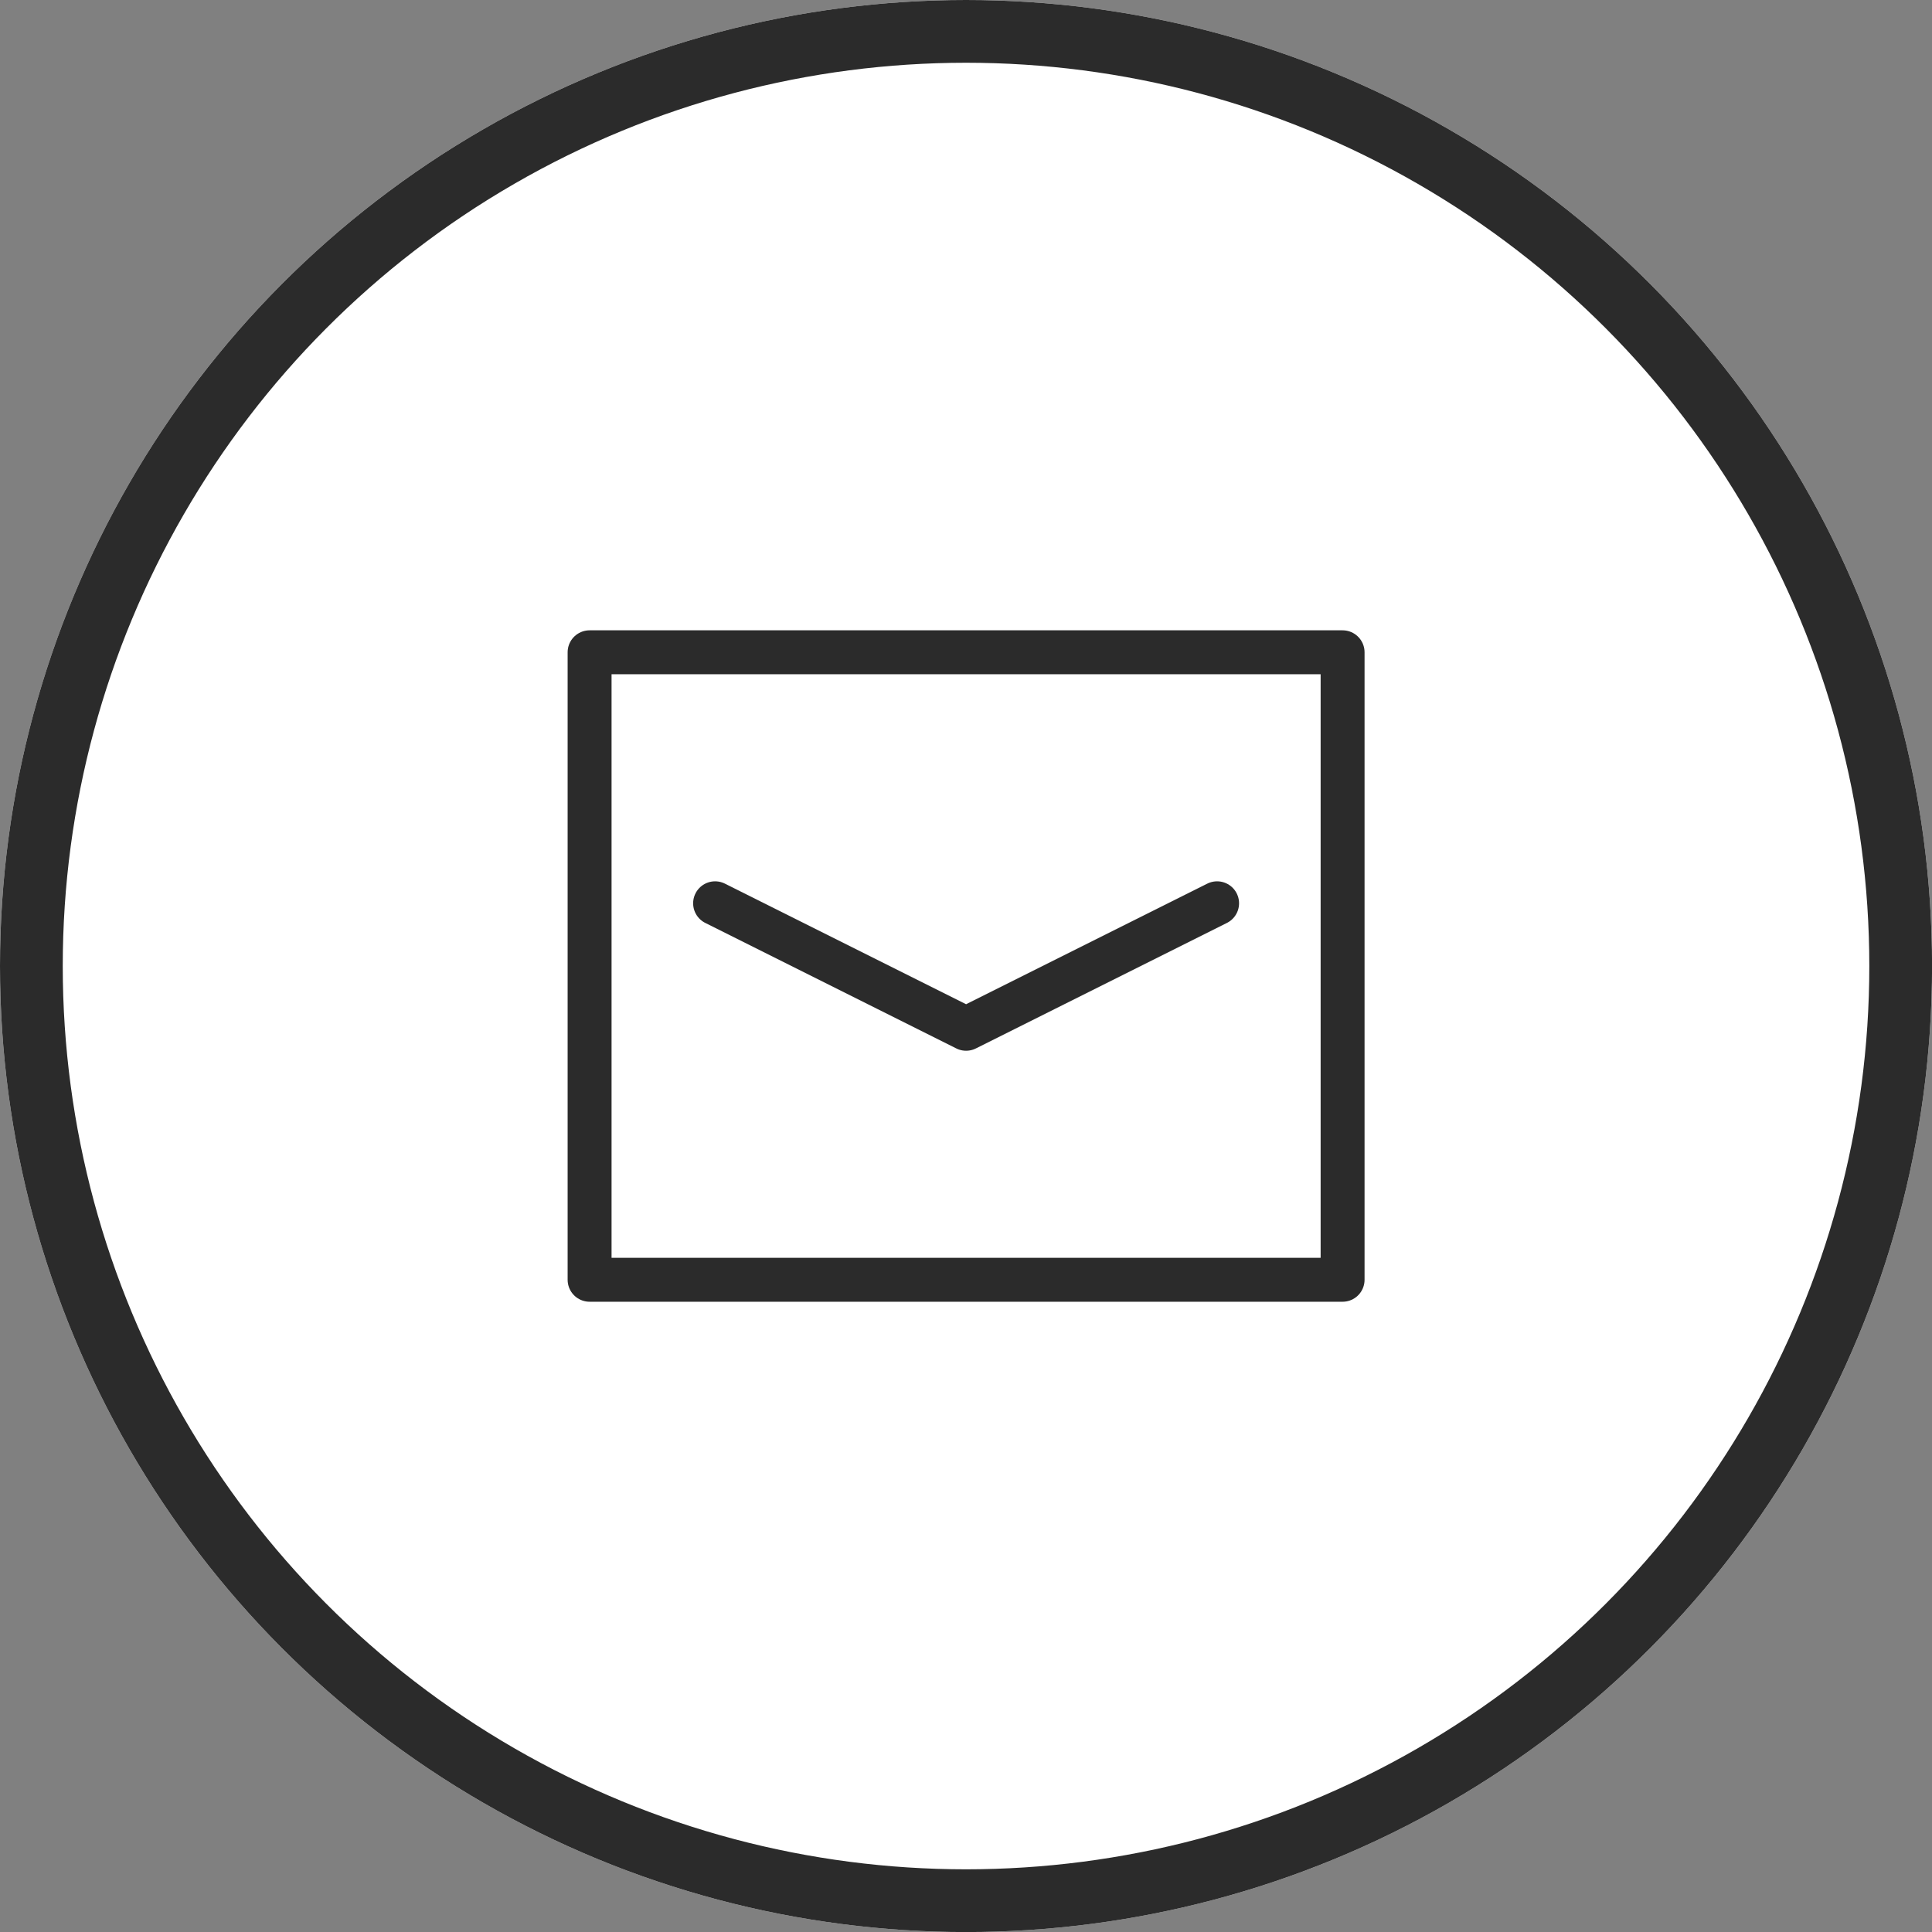
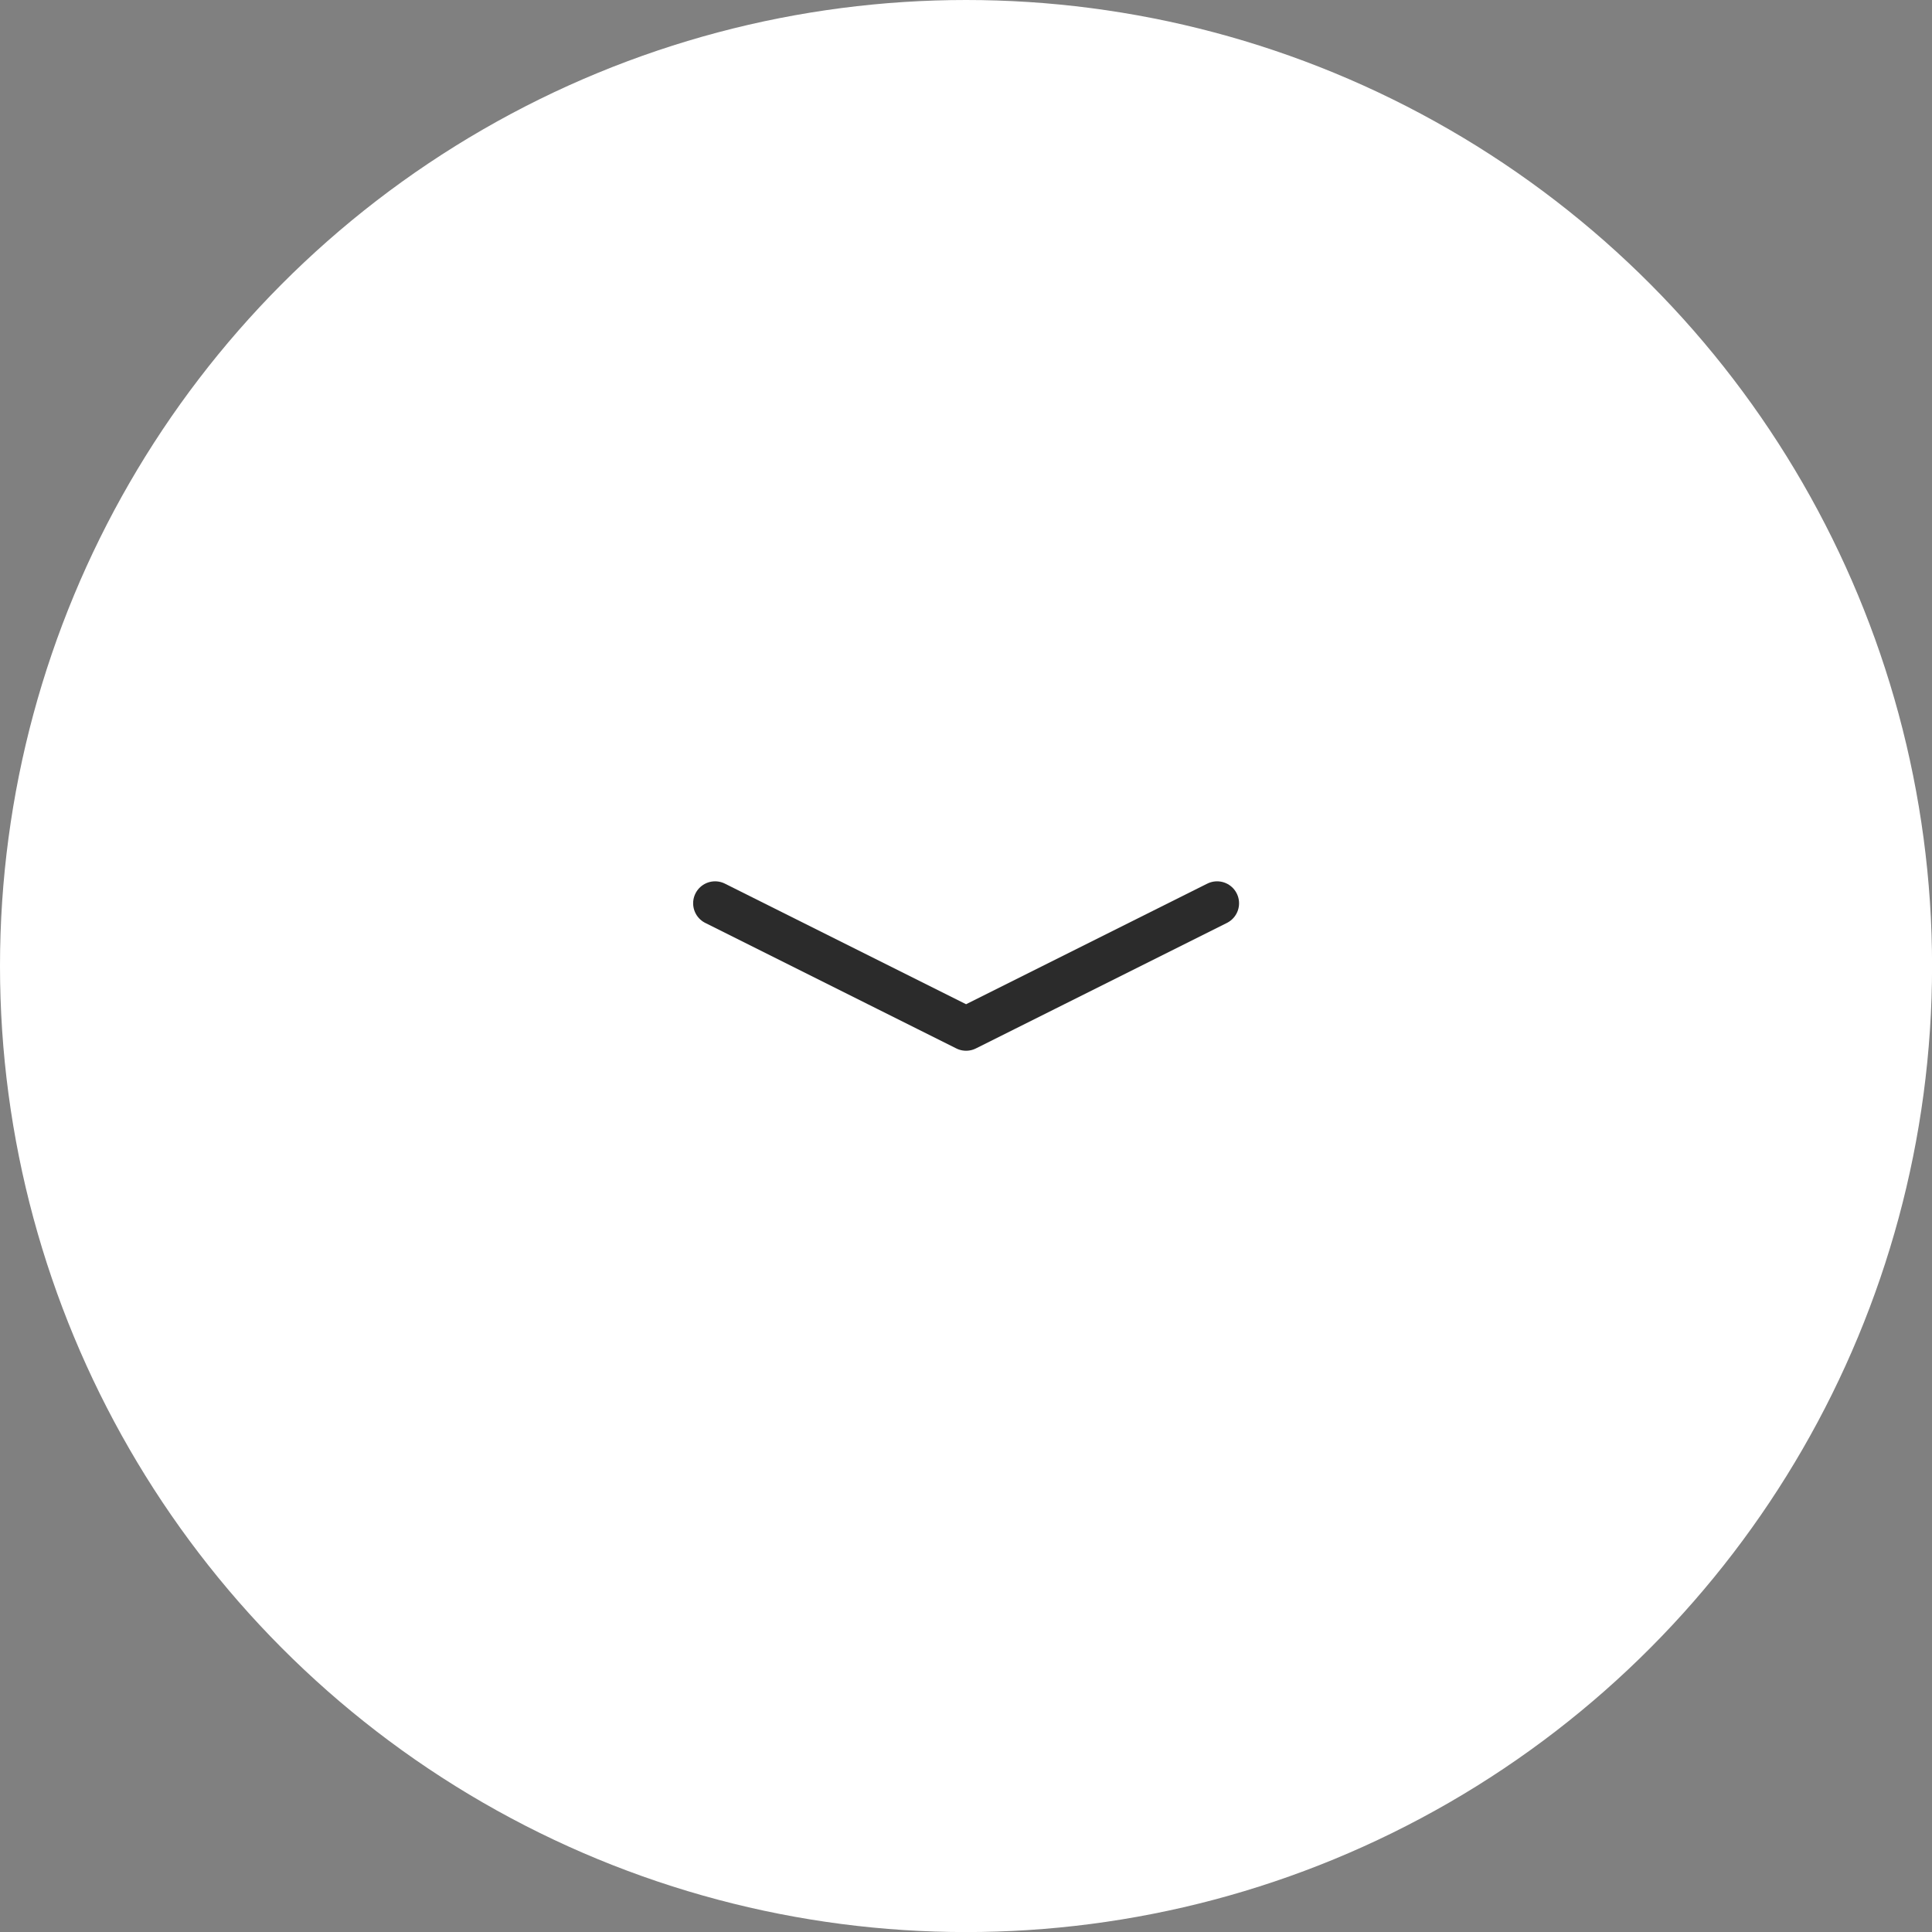
<svg xmlns="http://www.w3.org/2000/svg" width="30.789" height="30.789" viewBox="0 0 30.789 30.789">
  <rect x="0" y="0" width="30.789" height="30.789" fill="#808080" stroke="none" />
  <g id="Group_53623" data-name="Group 53623" transform="translate(22469.895 21433.395)">
    <g id="Ellipse_48" data-name="Ellipse 48" transform="translate(-22469.895 -21433.395)" fill="#fff" stroke="#2b2b2b" stroke-width="1">
      <circle cx="15.395" cy="15.395" r="15.395" stroke="none" />
-       <circle cx="15.395" cy="15.395" r="14.895" fill="none" />
    </g>
    <g id="_830_ma_h_1_" data-name="830_ma_h (1)" transform="translate(-22462.75 -21427.1)">
-       <rect id="Rectangle_247" data-name="Rectangle 247" width="15" height="15" transform="translate(0.751 1.6)" fill="none" />
-       <path id="Path_127" data-name="Path 127" d="M18.036,14.514v8h-12v-10h12v2" transform="translate(-3.785 -8.414)" fill="none" stroke="#2b2b2b" stroke-linecap="round" stroke-linejoin="round" stroke-width="0.7" />
      <path id="Path_128" data-name="Path 128" d="M12.063,23.225l4,2,4-2" transform="translate(-7.812 -15.125)" fill="none" stroke="#2b2b2b" stroke-linecap="round" stroke-linejoin="round" stroke-width="0.7" />
    </g>
  </g>
</svg>